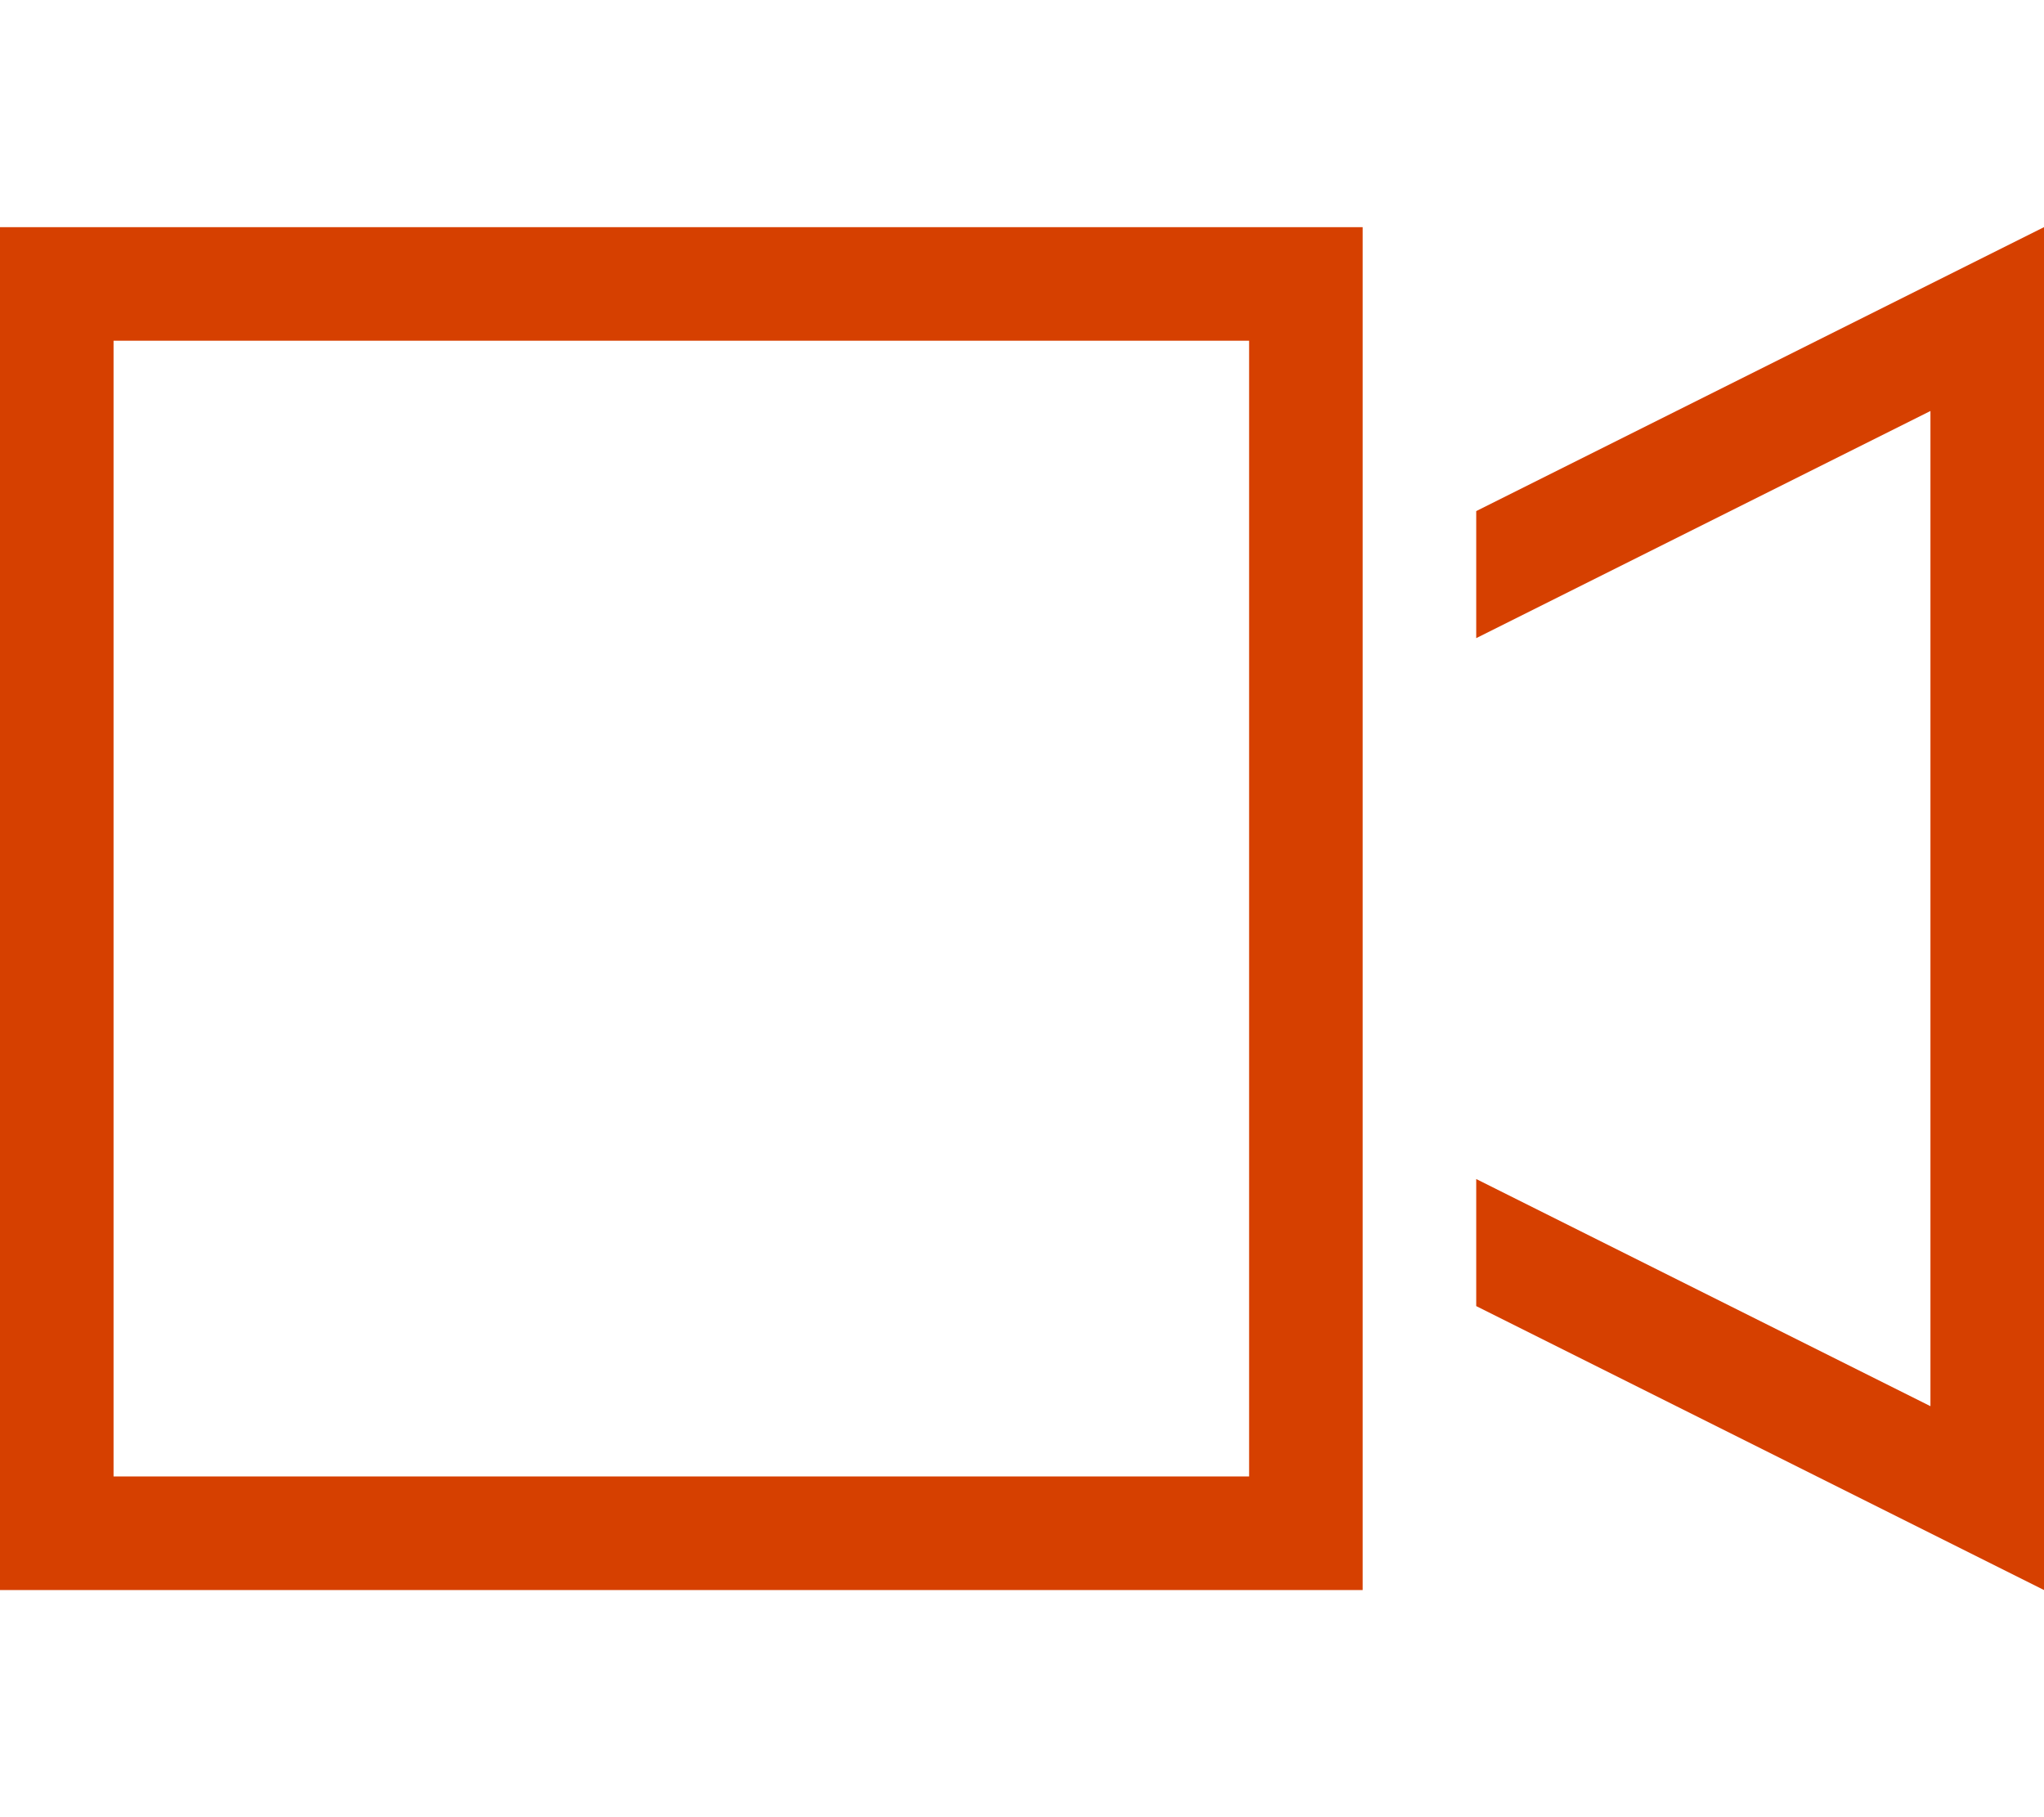
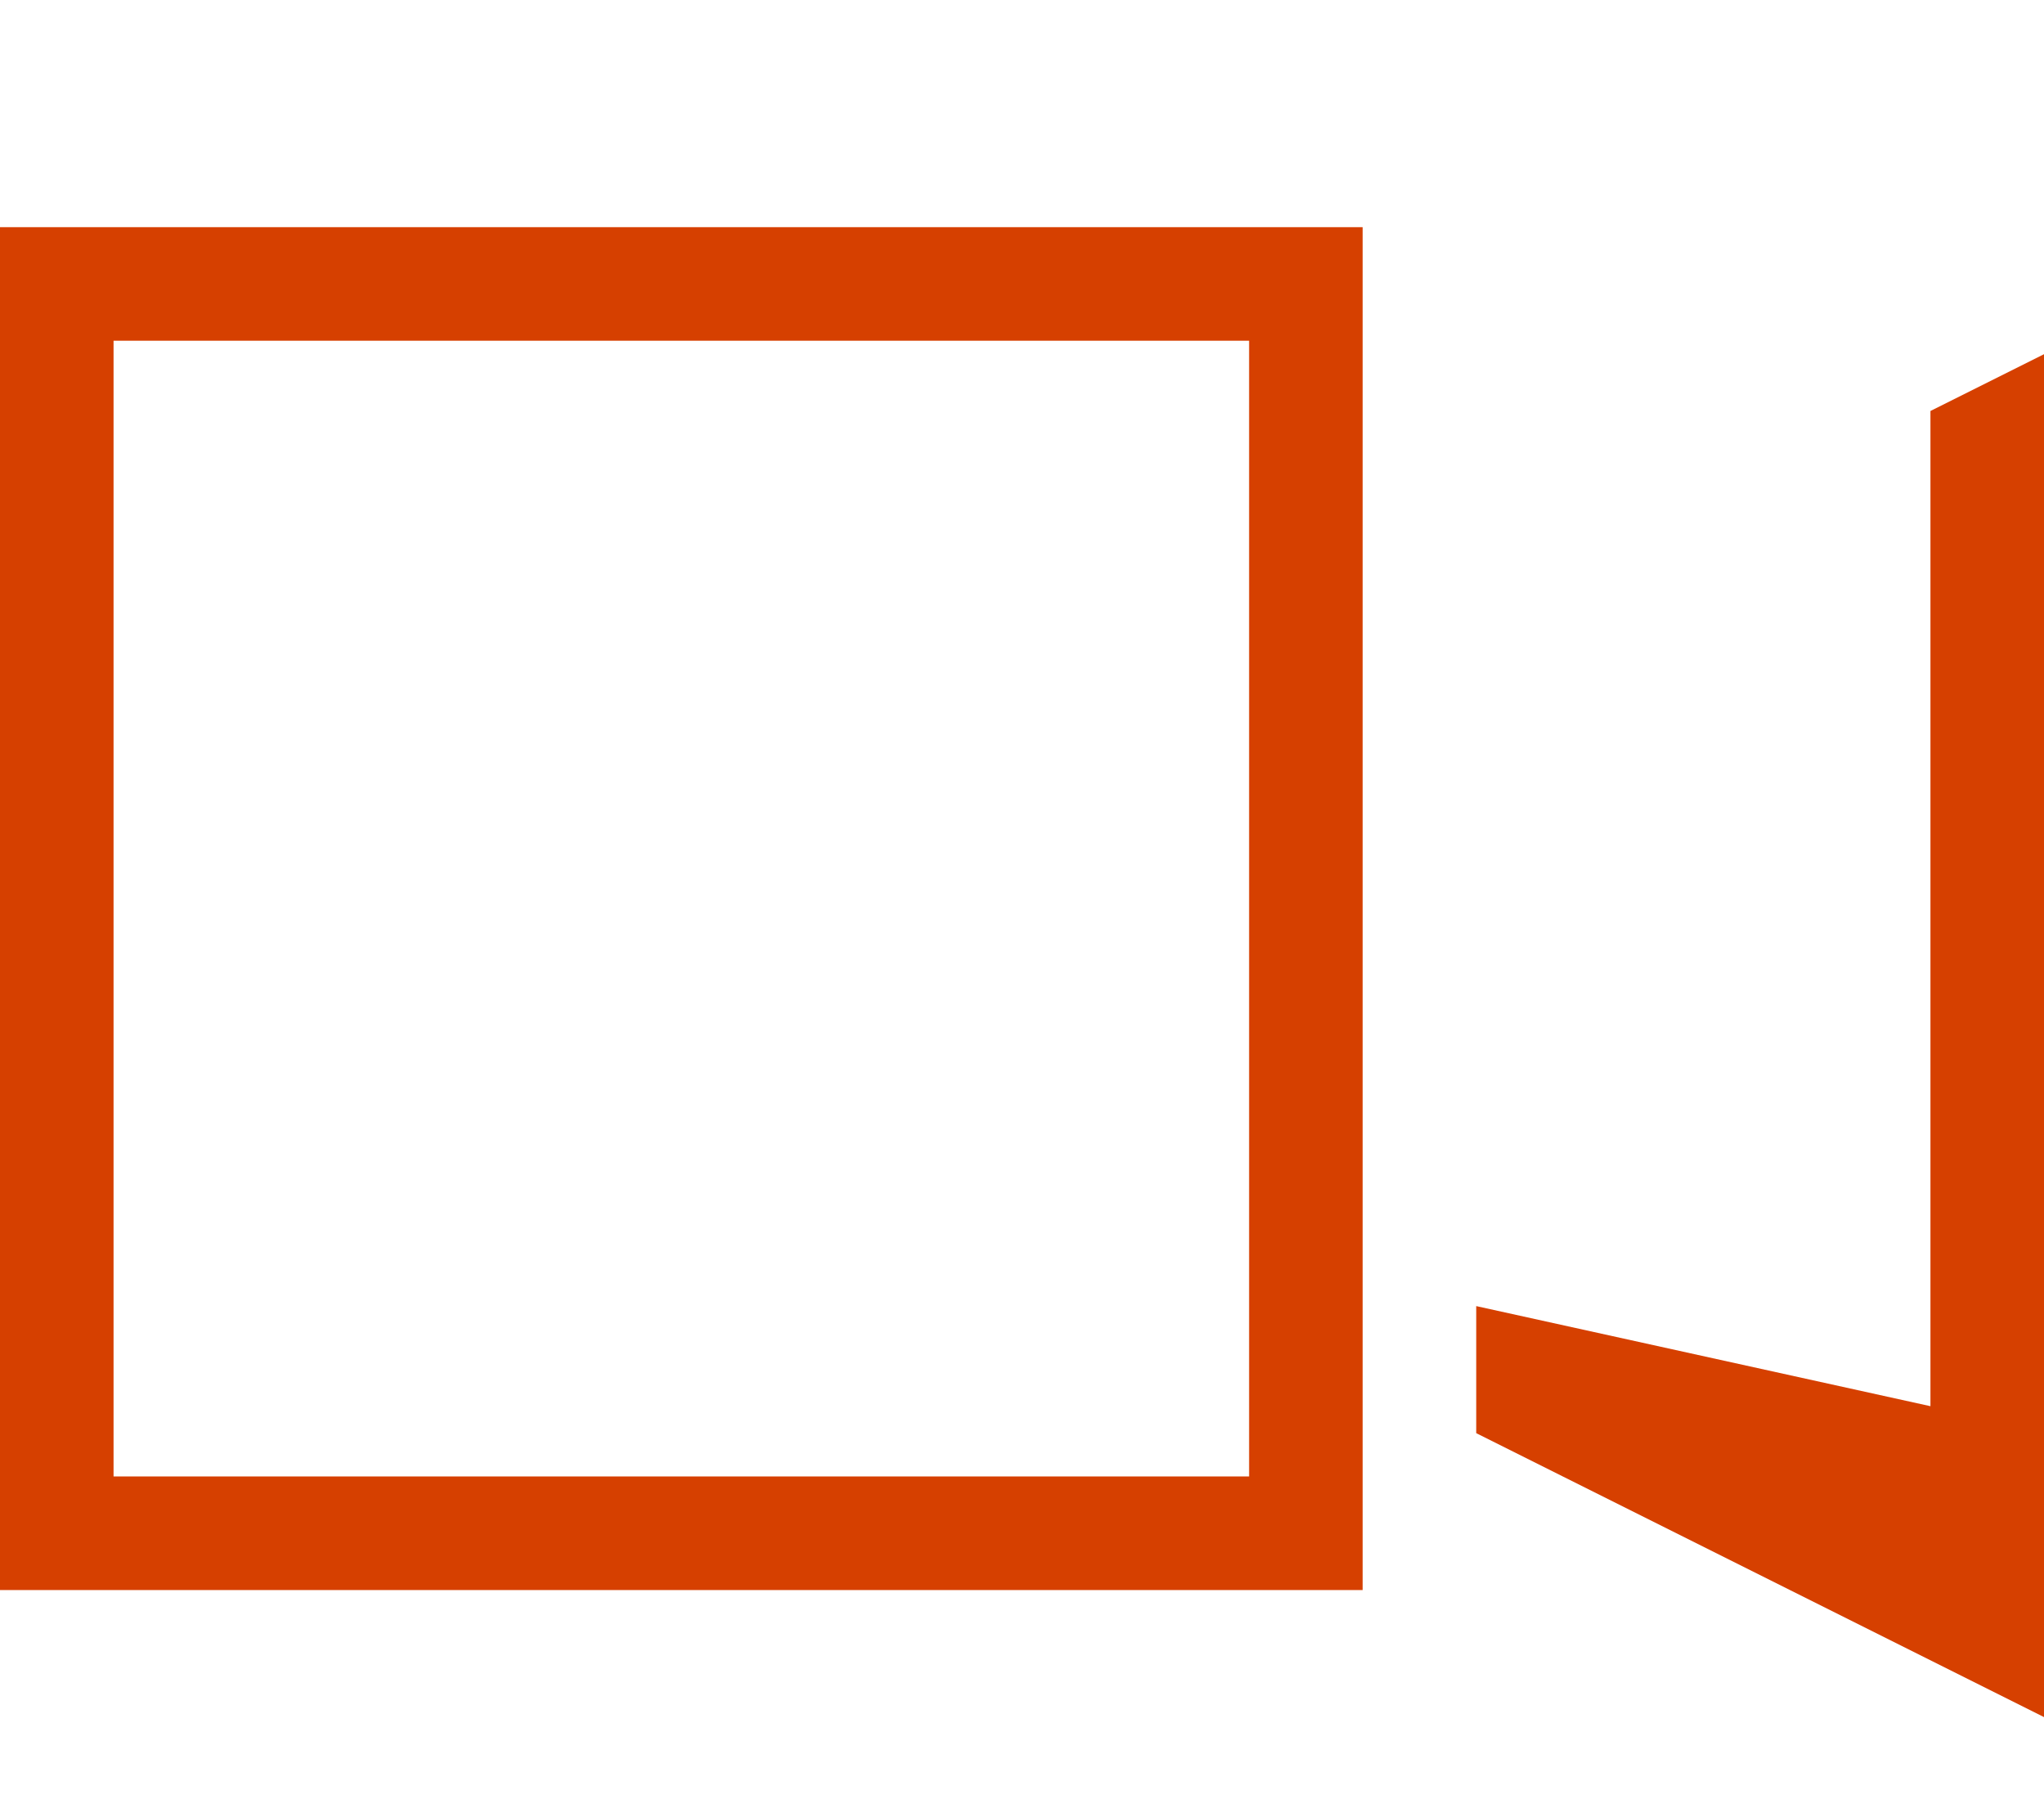
<svg xmlns="http://www.w3.org/2000/svg" xml:space="preserve" x="0" y="0" version="1.1" viewBox="0 0 576 512">
-   <path fill="#D64000" d="M32 96v320h320V96zM0 64h384v384H0V64m544 332.2V115.8l-128 64V144l128-64 32-16v384l-32-16-128-64v-35.8z" style="fill: #d64000;" />
+   <path fill="#D64000" d="M32 96v320h320V96zM0 64h384v384H0V64m544 332.2V115.8l-128 64l128-64 32-16v384l-32-16-128-64v-35.8z" style="fill: #d64000;" />
</svg>